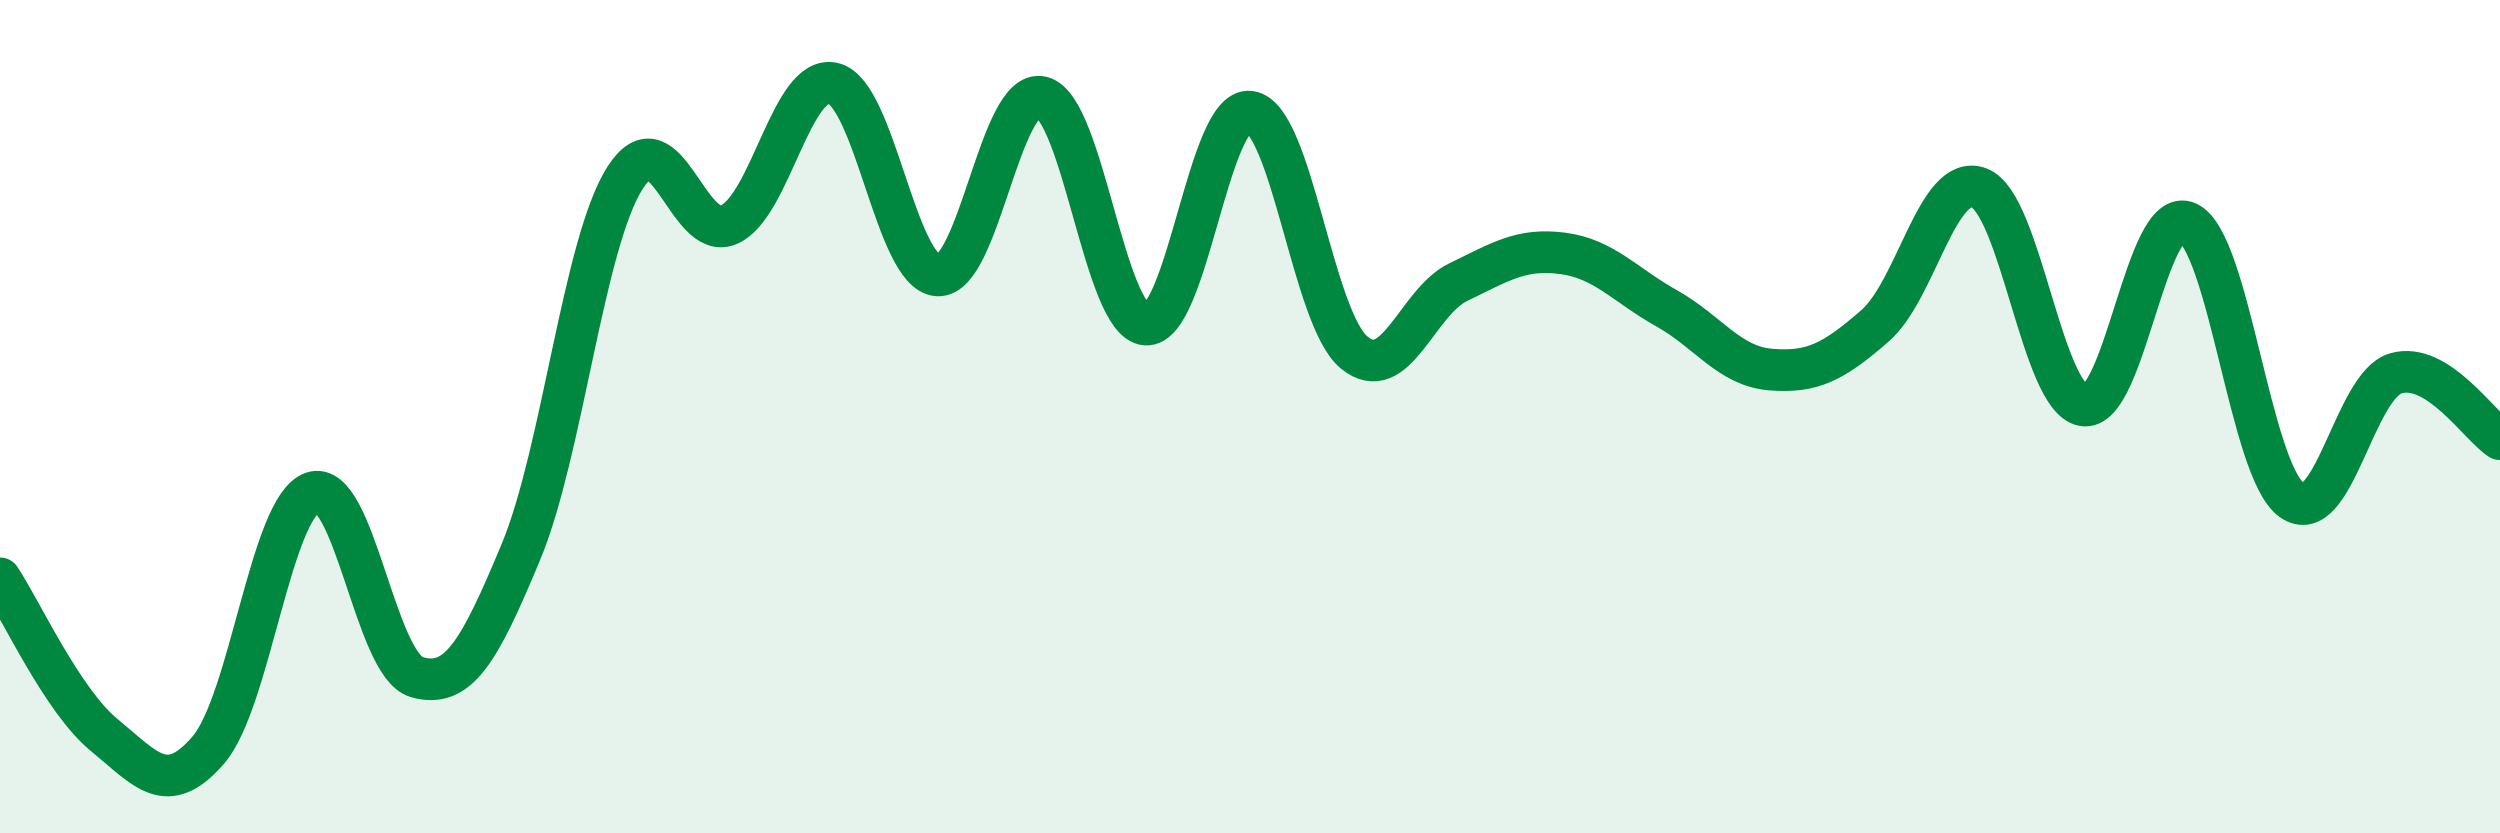
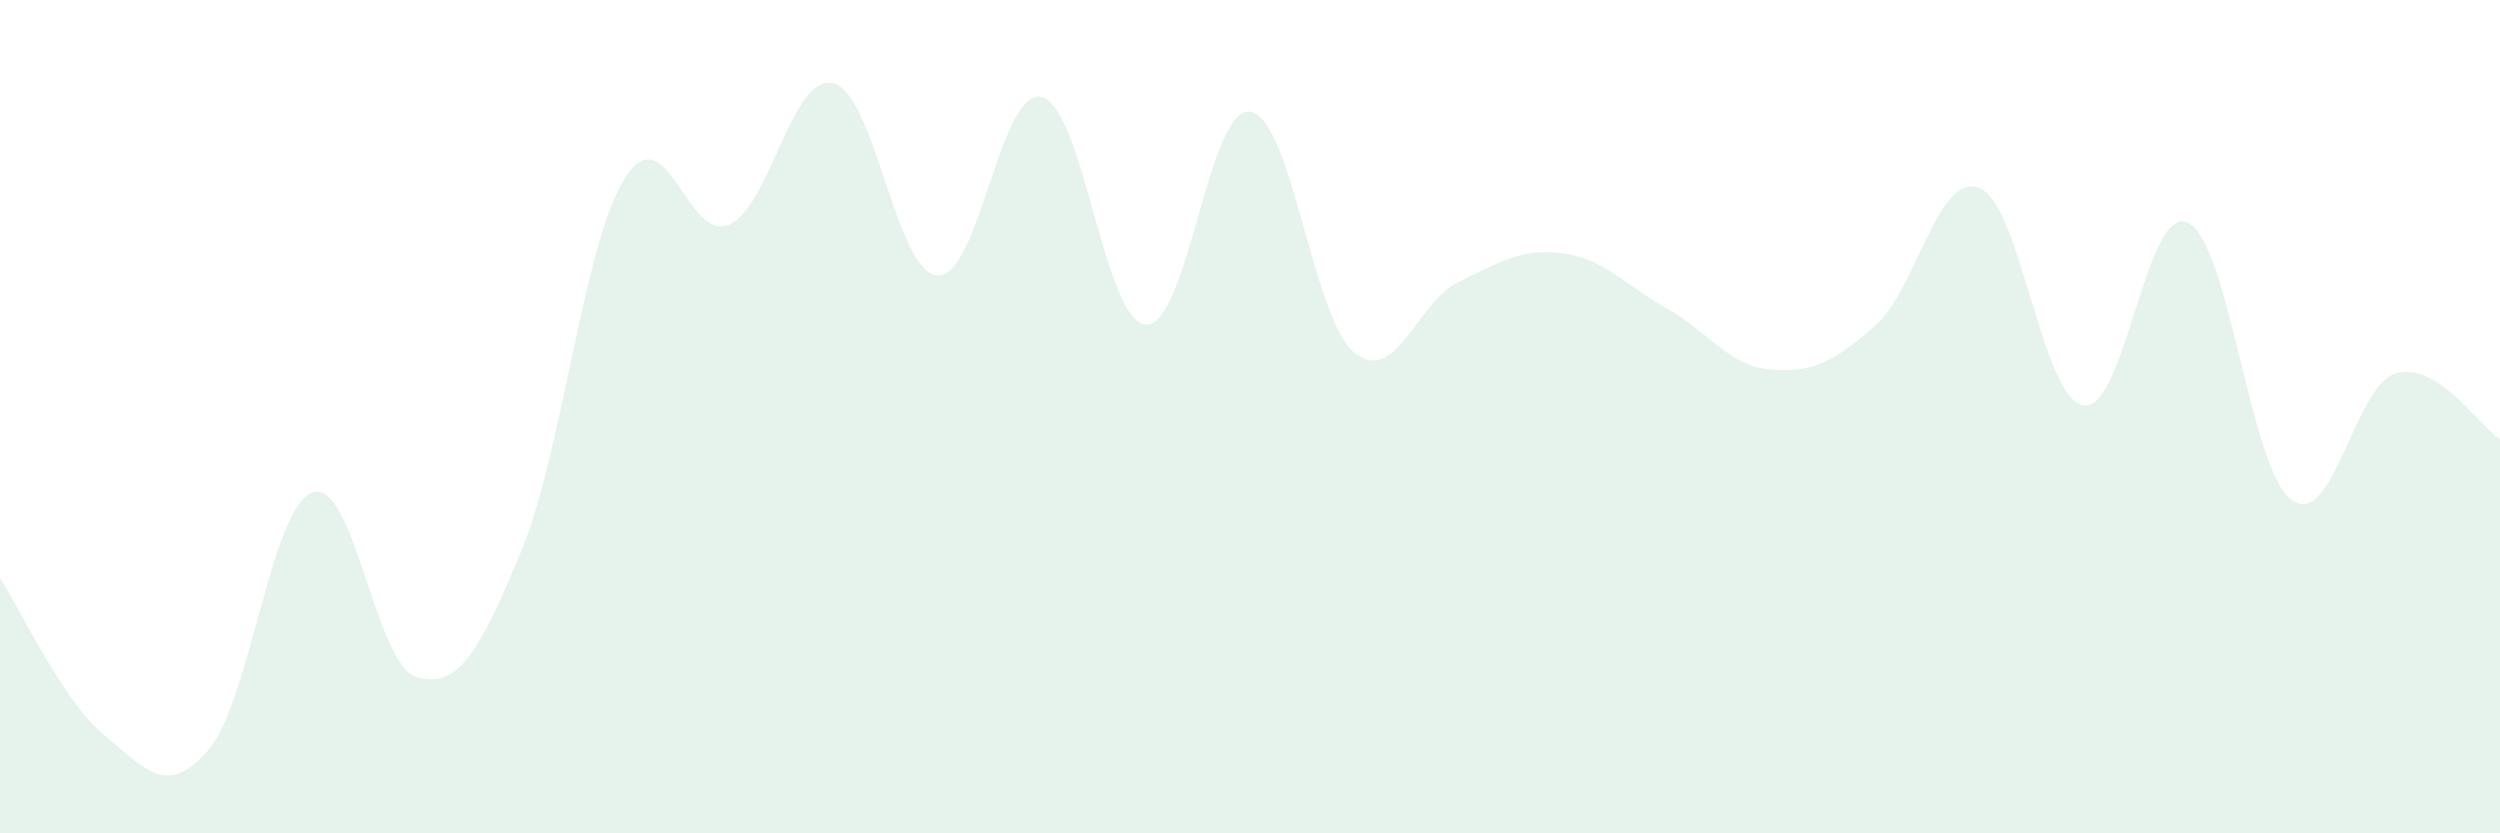
<svg xmlns="http://www.w3.org/2000/svg" width="60" height="20" viewBox="0 0 60 20">
  <path d="M 0,13.88 C 0.5,14.63 1.5,16.82 2.5,17.64 C 3.5,18.46 4,19.16 5,18 C 6,16.84 6.5,12.17 7.5,11.82 C 8.5,11.47 9,15.96 10,16.25 C 11,16.54 11.5,15.65 12.5,13.25 C 13.5,10.85 14,5.84 15,4.27 C 16,2.7 16.5,5.84 17.5,5.39 C 18.5,4.94 19,1.76 20,2 C 21,2.24 21.5,6.54 22.5,6.61 C 23.5,6.68 24,2.09 25,2.33 C 26,2.57 26.5,7.72 27.5,7.79 C 28.5,7.86 29,2.55 30,2.68 C 31,2.81 31.5,7.64 32.5,8.46 C 33.5,9.28 34,7.25 35,6.77 C 36,6.29 36.5,5.95 37.5,6.08 C 38.5,6.21 39,6.84 40,7.4 C 41,7.96 41.5,8.79 42.5,8.87 C 43.5,8.95 44,8.69 45,7.82 C 46,6.95 46.5,4.13 47.5,4.51 C 48.5,4.89 49,9.56 50,9.73 C 51,9.9 51.5,4.89 52.5,5.34 C 53.5,5.79 54,11.28 55,12 C 56,12.72 56.5,9.25 57.5,8.96 C 58.5,8.67 59.5,10.22 60,10.54L60 20L0 20Z" fill="#008740" opacity="0.1" stroke-linecap="round" stroke-linejoin="round" />
-   <path d="M 0,13.88 C 0.5,14.63 1.5,16.82 2.5,17.64 C 3.5,18.46 4,19.16 5,18 C 6,16.84 6.5,12.17 7.5,11.82 C 8.5,11.47 9,15.96 10,16.25 C 11,16.54 11.5,15.65 12.5,13.25 C 13.5,10.85 14,5.84 15,4.27 C 16,2.7 16.5,5.84 17.5,5.39 C 18.5,4.94 19,1.76 20,2 C 21,2.24 21.5,6.54 22.5,6.61 C 23.5,6.68 24,2.09 25,2.33 C 26,2.57 26.5,7.72 27.5,7.79 C 28.5,7.86 29,2.55 30,2.68 C 31,2.81 31.5,7.64 32.5,8.46 C 33.5,9.28 34,7.25 35,6.77 C 36,6.29 36.5,5.95 37.5,6.08 C 38.5,6.21 39,6.84 40,7.4 C 41,7.96 41.5,8.79 42.5,8.87 C 43.5,8.95 44,8.69 45,7.82 C 46,6.95 46.5,4.13 47.5,4.51 C 48.5,4.89 49,9.56 50,9.73 C 51,9.9 51.5,4.89 52.5,5.34 C 53.5,5.79 54,11.28 55,12 C 56,12.72 56.5,9.25 57.5,8.96 C 58.5,8.67 59.5,10.22 60,10.54" stroke="#008740" stroke-width="1" fill="none" stroke-linecap="round" stroke-linejoin="round" />
</svg>